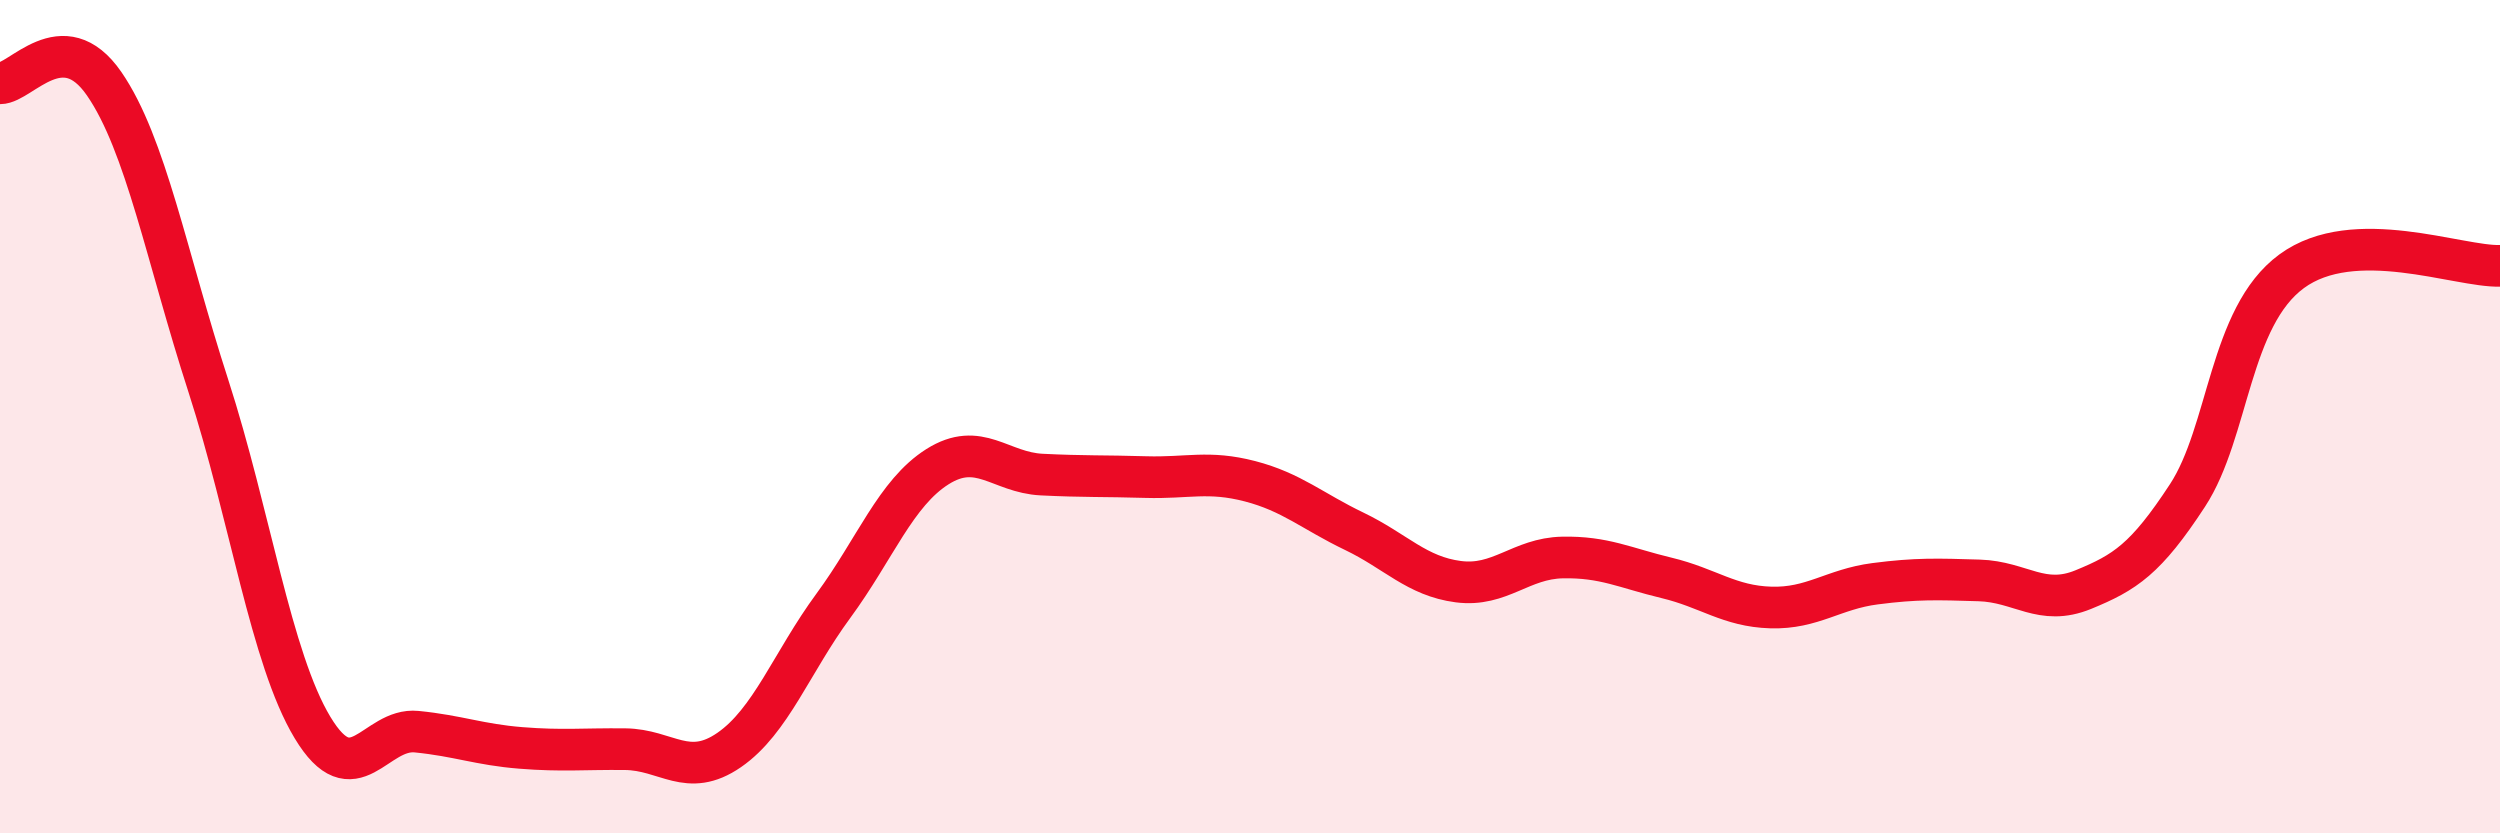
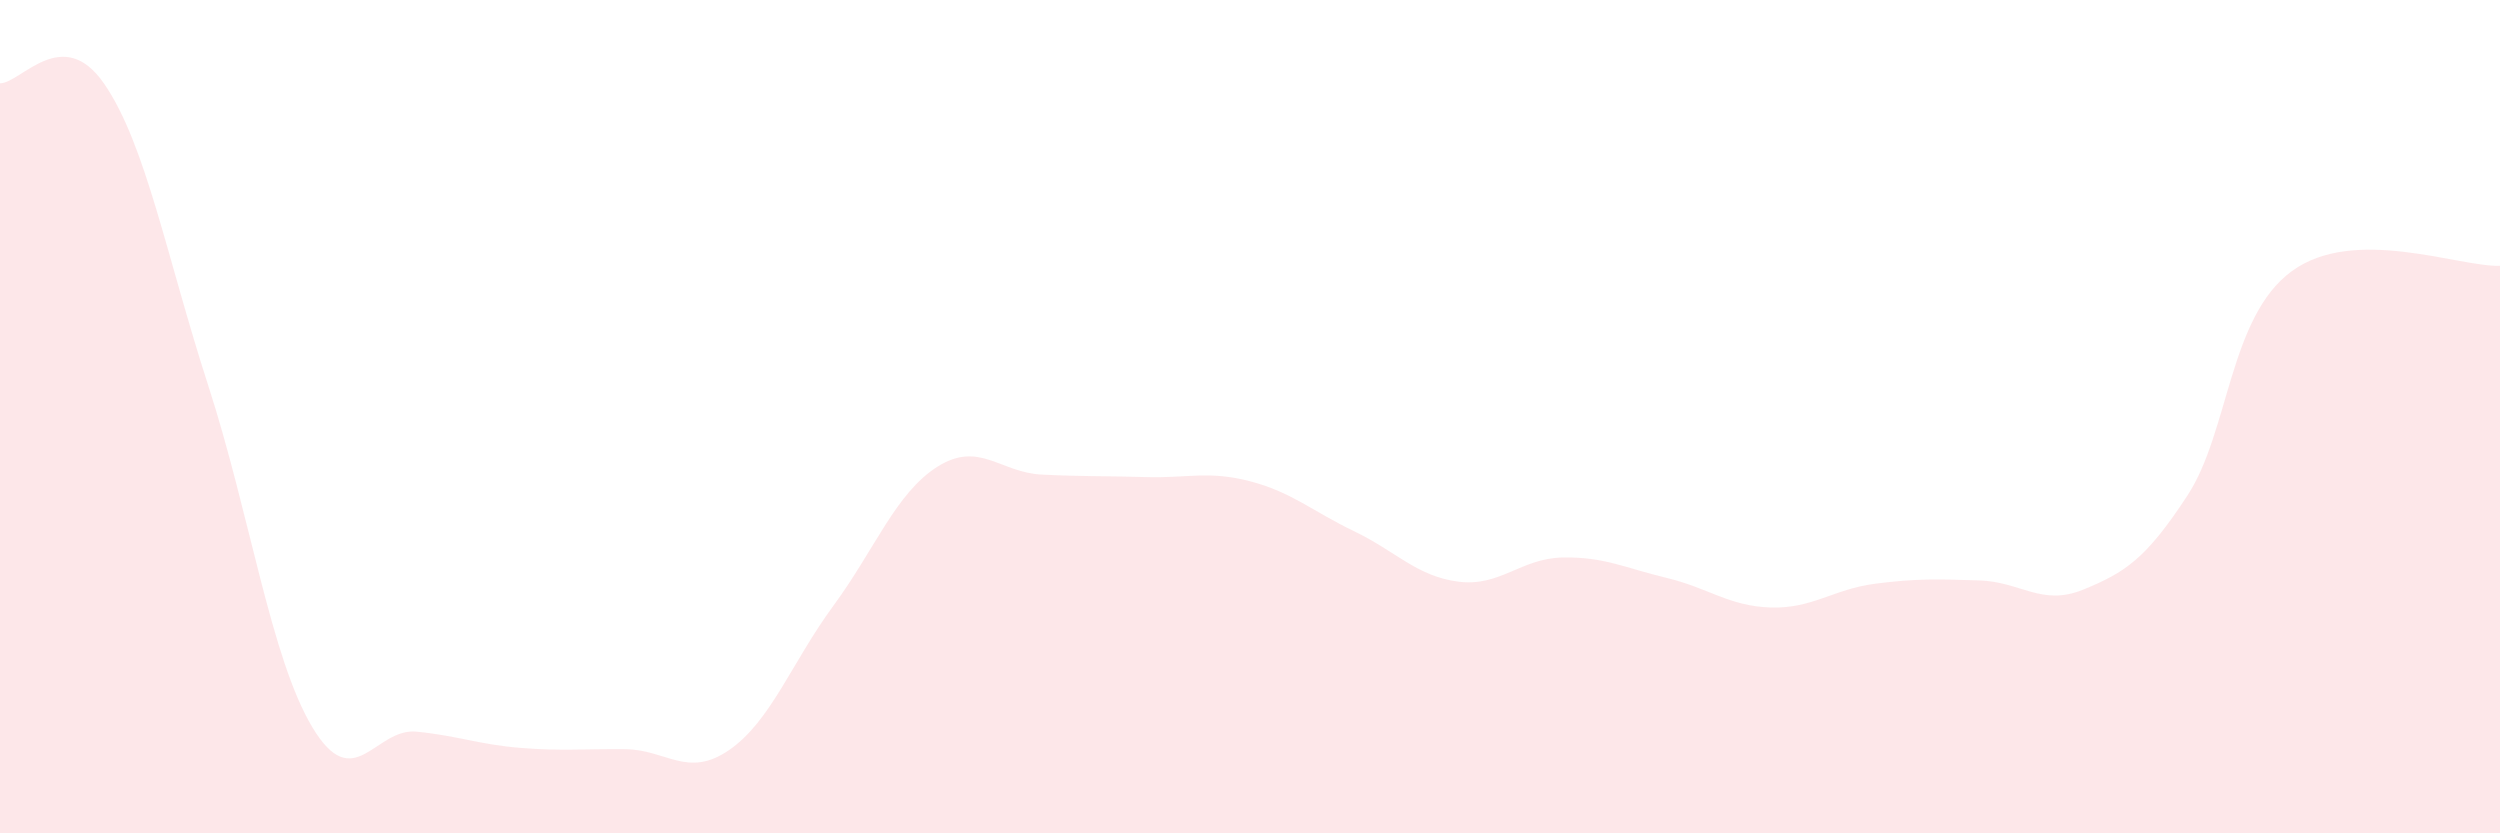
<svg xmlns="http://www.w3.org/2000/svg" width="60" height="20" viewBox="0 0 60 20">
  <path d="M 0,2 C 0.5,2 1.5,0.56 2.5,2.01 C 3.5,3.46 4,6.17 5,9.26 C 6,12.35 6.5,15.8 7.5,17.46 C 8.5,19.12 9,17.46 10,17.56 C 11,17.66 11.5,17.87 12.5,17.95 C 13.5,18.03 14,17.97 15,17.98 C 16,17.99 16.5,18.69 17.5,18 C 18.5,17.31 19,15.9 20,14.54 C 21,13.18 21.5,11.83 22.5,11.2 C 23.5,10.57 24,11.34 25,11.39 C 26,11.44 26.5,11.42 27.5,11.45 C 28.5,11.48 29,11.29 30,11.55 C 31,11.81 31.5,12.27 32.5,12.75 C 33.5,13.23 34,13.83 35,13.96 C 36,14.09 36.5,13.4 37.5,13.38 C 38.5,13.36 39,13.63 40,13.87 C 41,14.11 41.5,14.55 42.5,14.58 C 43.5,14.61 44,14.14 45,14.01 C 46,13.88 46.5,13.9 47.5,13.93 C 48.5,13.96 49,14.56 50,14.15 C 51,13.74 51.5,13.42 52.5,11.89 C 53.5,10.36 53.5,7.61 55,6.51 C 56.5,5.41 59,6.41 60,6.38L60 20L0 20Z" fill="#EB0A25" opacity="0.1" stroke-linecap="round" stroke-linejoin="round" />
-   <path d="M 0,2 C 0.5,2 1.5,0.56 2.5,2.01 C 3.5,3.46 4,6.17 5,9.26 C 6,12.35 6.5,15.8 7.5,17.46 C 8.5,19.12 9,17.46 10,17.56 C 11,17.66 11.5,17.87 12.5,17.95 C 13.5,18.03 14,17.97 15,17.98 C 16,17.99 16.5,18.69 17.5,18 C 18.5,17.31 19,15.9 20,14.54 C 21,13.18 21.5,11.83 22.5,11.2 C 23.5,10.57 24,11.34 25,11.39 C 26,11.44 26.5,11.42 27.5,11.45 C 28.5,11.48 29,11.29 30,11.55 C 31,11.81 31.5,12.27 32.5,12.75 C 33.5,13.23 34,13.83 35,13.96 C 36,14.09 36.5,13.4 37.5,13.38 C 38.5,13.36 39,13.63 40,13.87 C 41,14.11 41.5,14.55 42.5,14.58 C 43.5,14.61 44,14.14 45,14.01 C 46,13.88 46.5,13.9 47.5,13.93 C 48.5,13.96 49,14.56 50,14.15 C 51,13.74 51.5,13.42 52.5,11.89 C 53.5,10.36 53.5,7.61 55,6.51 C 56.5,5.41 59,6.41 60,6.38" stroke="#EB0A25" stroke-width="1" fill="none" stroke-linecap="round" stroke-linejoin="round" />
</svg>